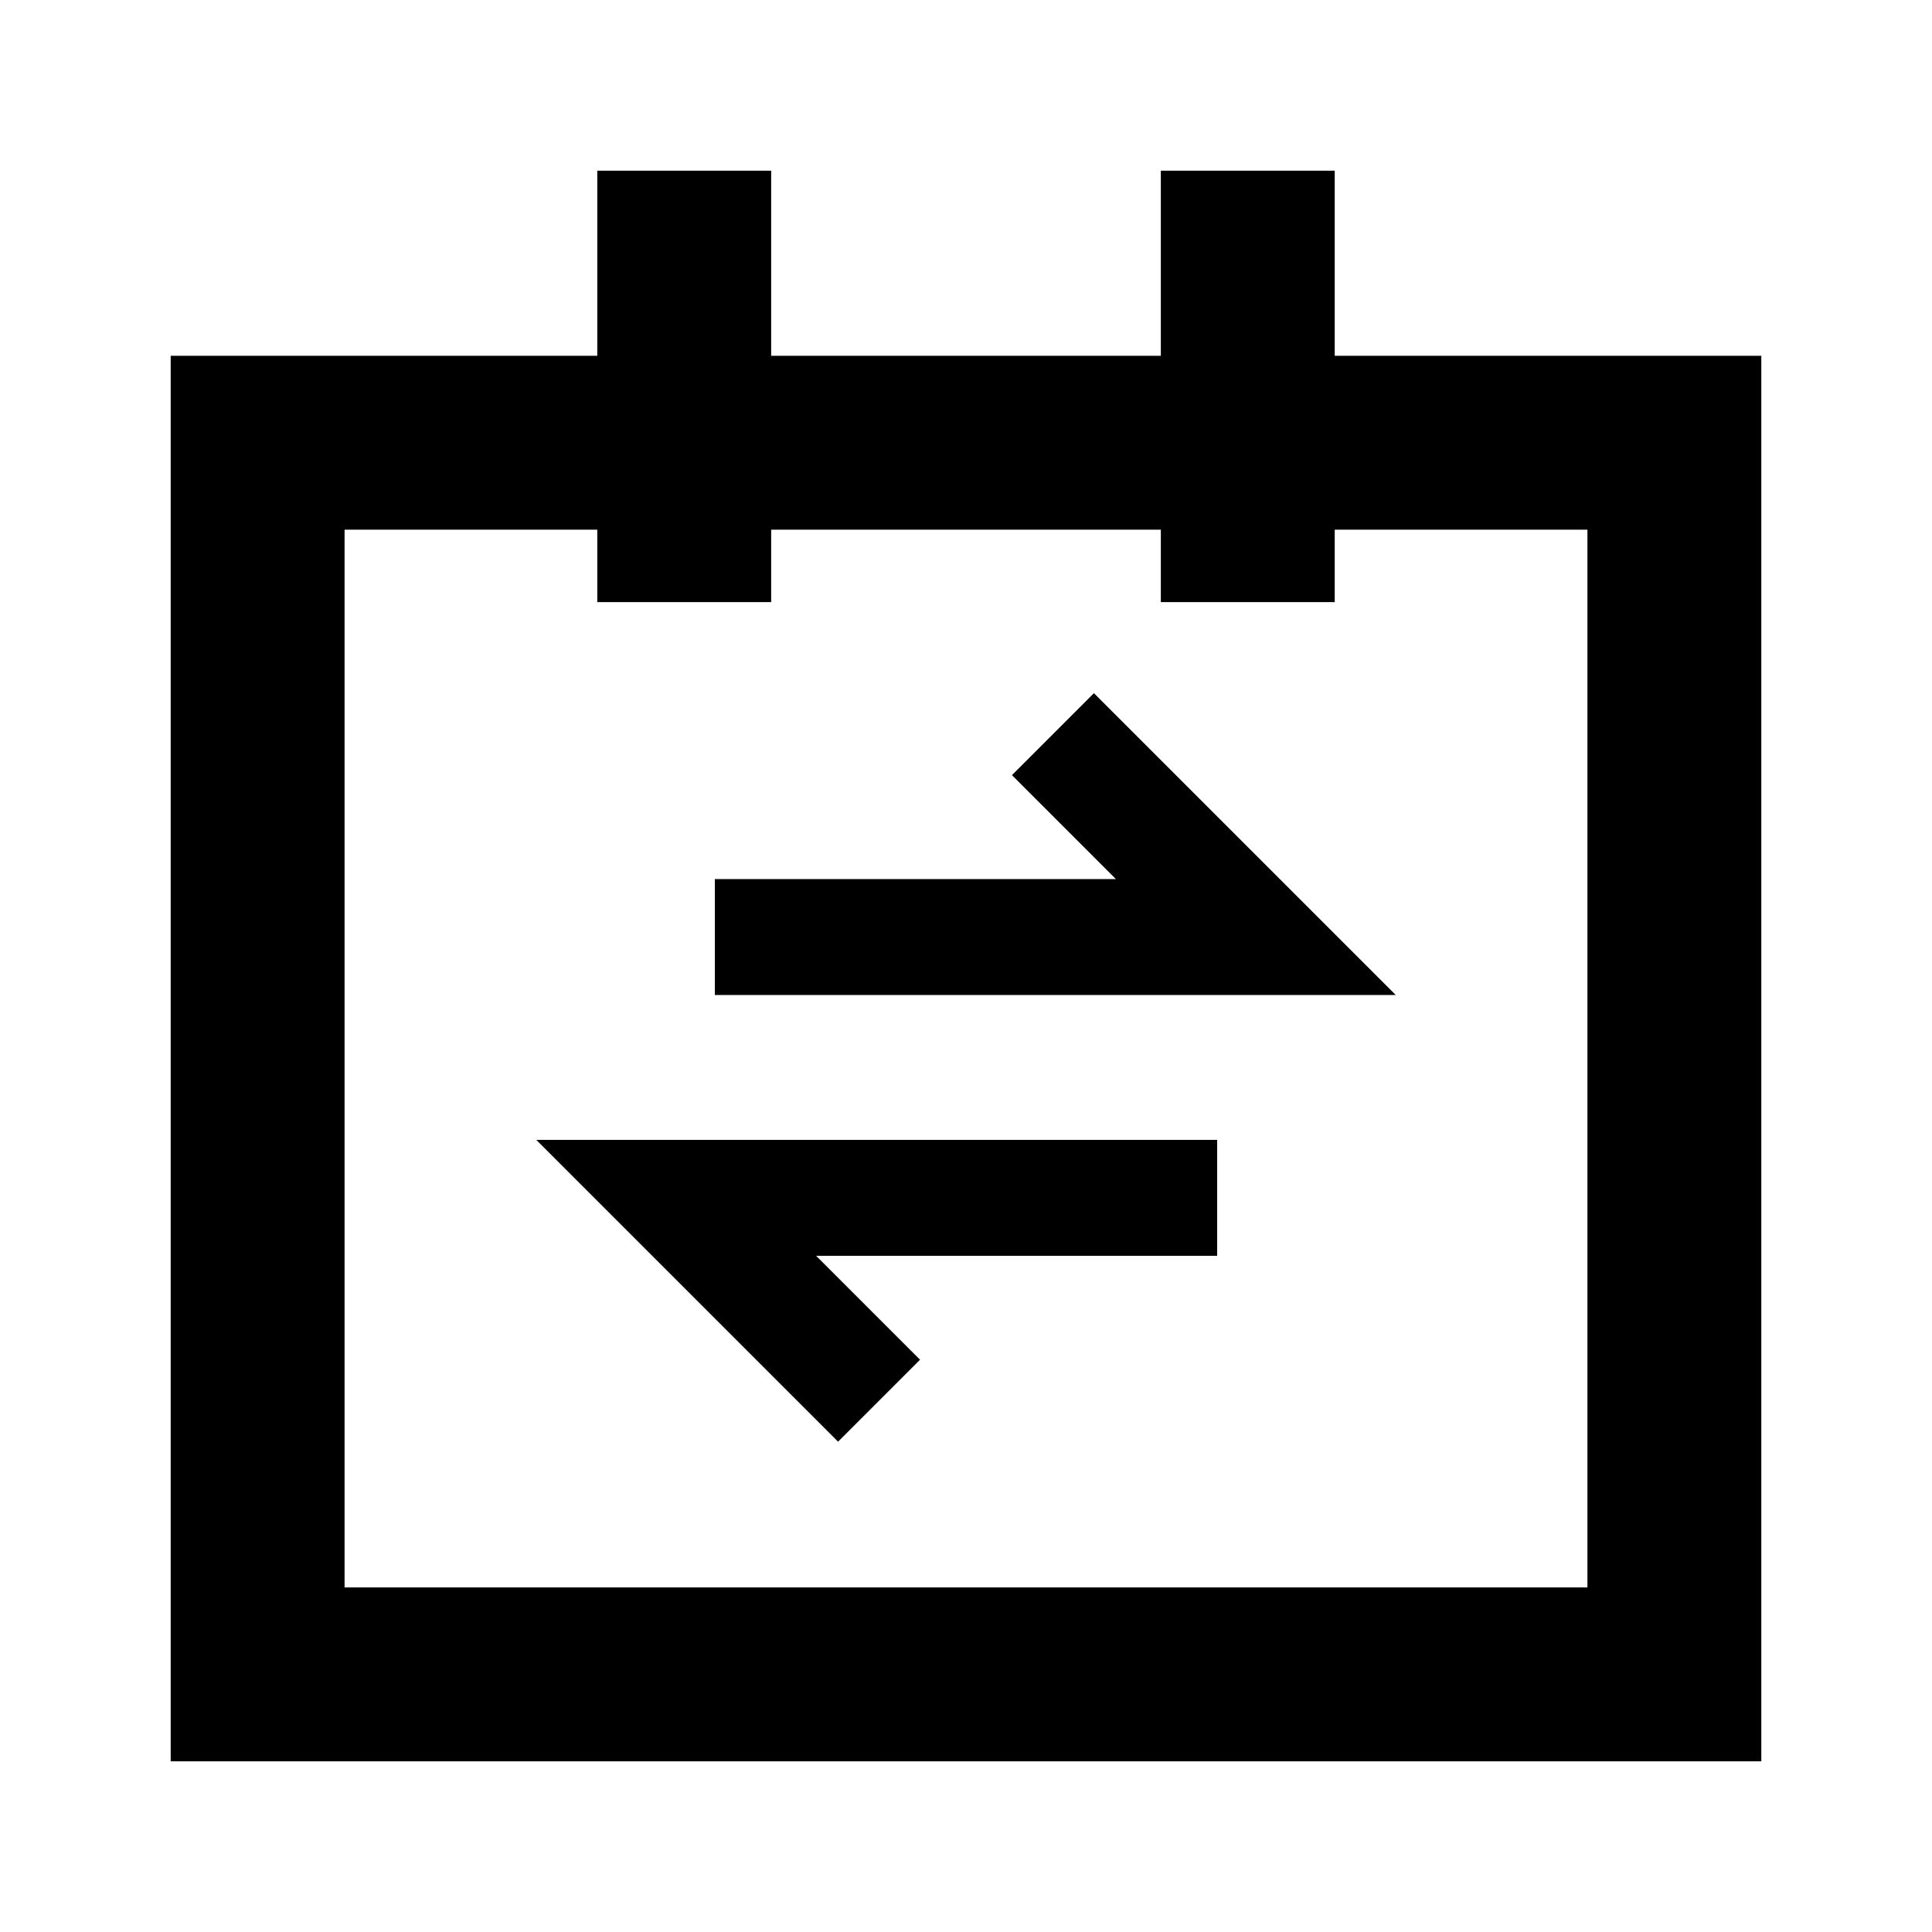
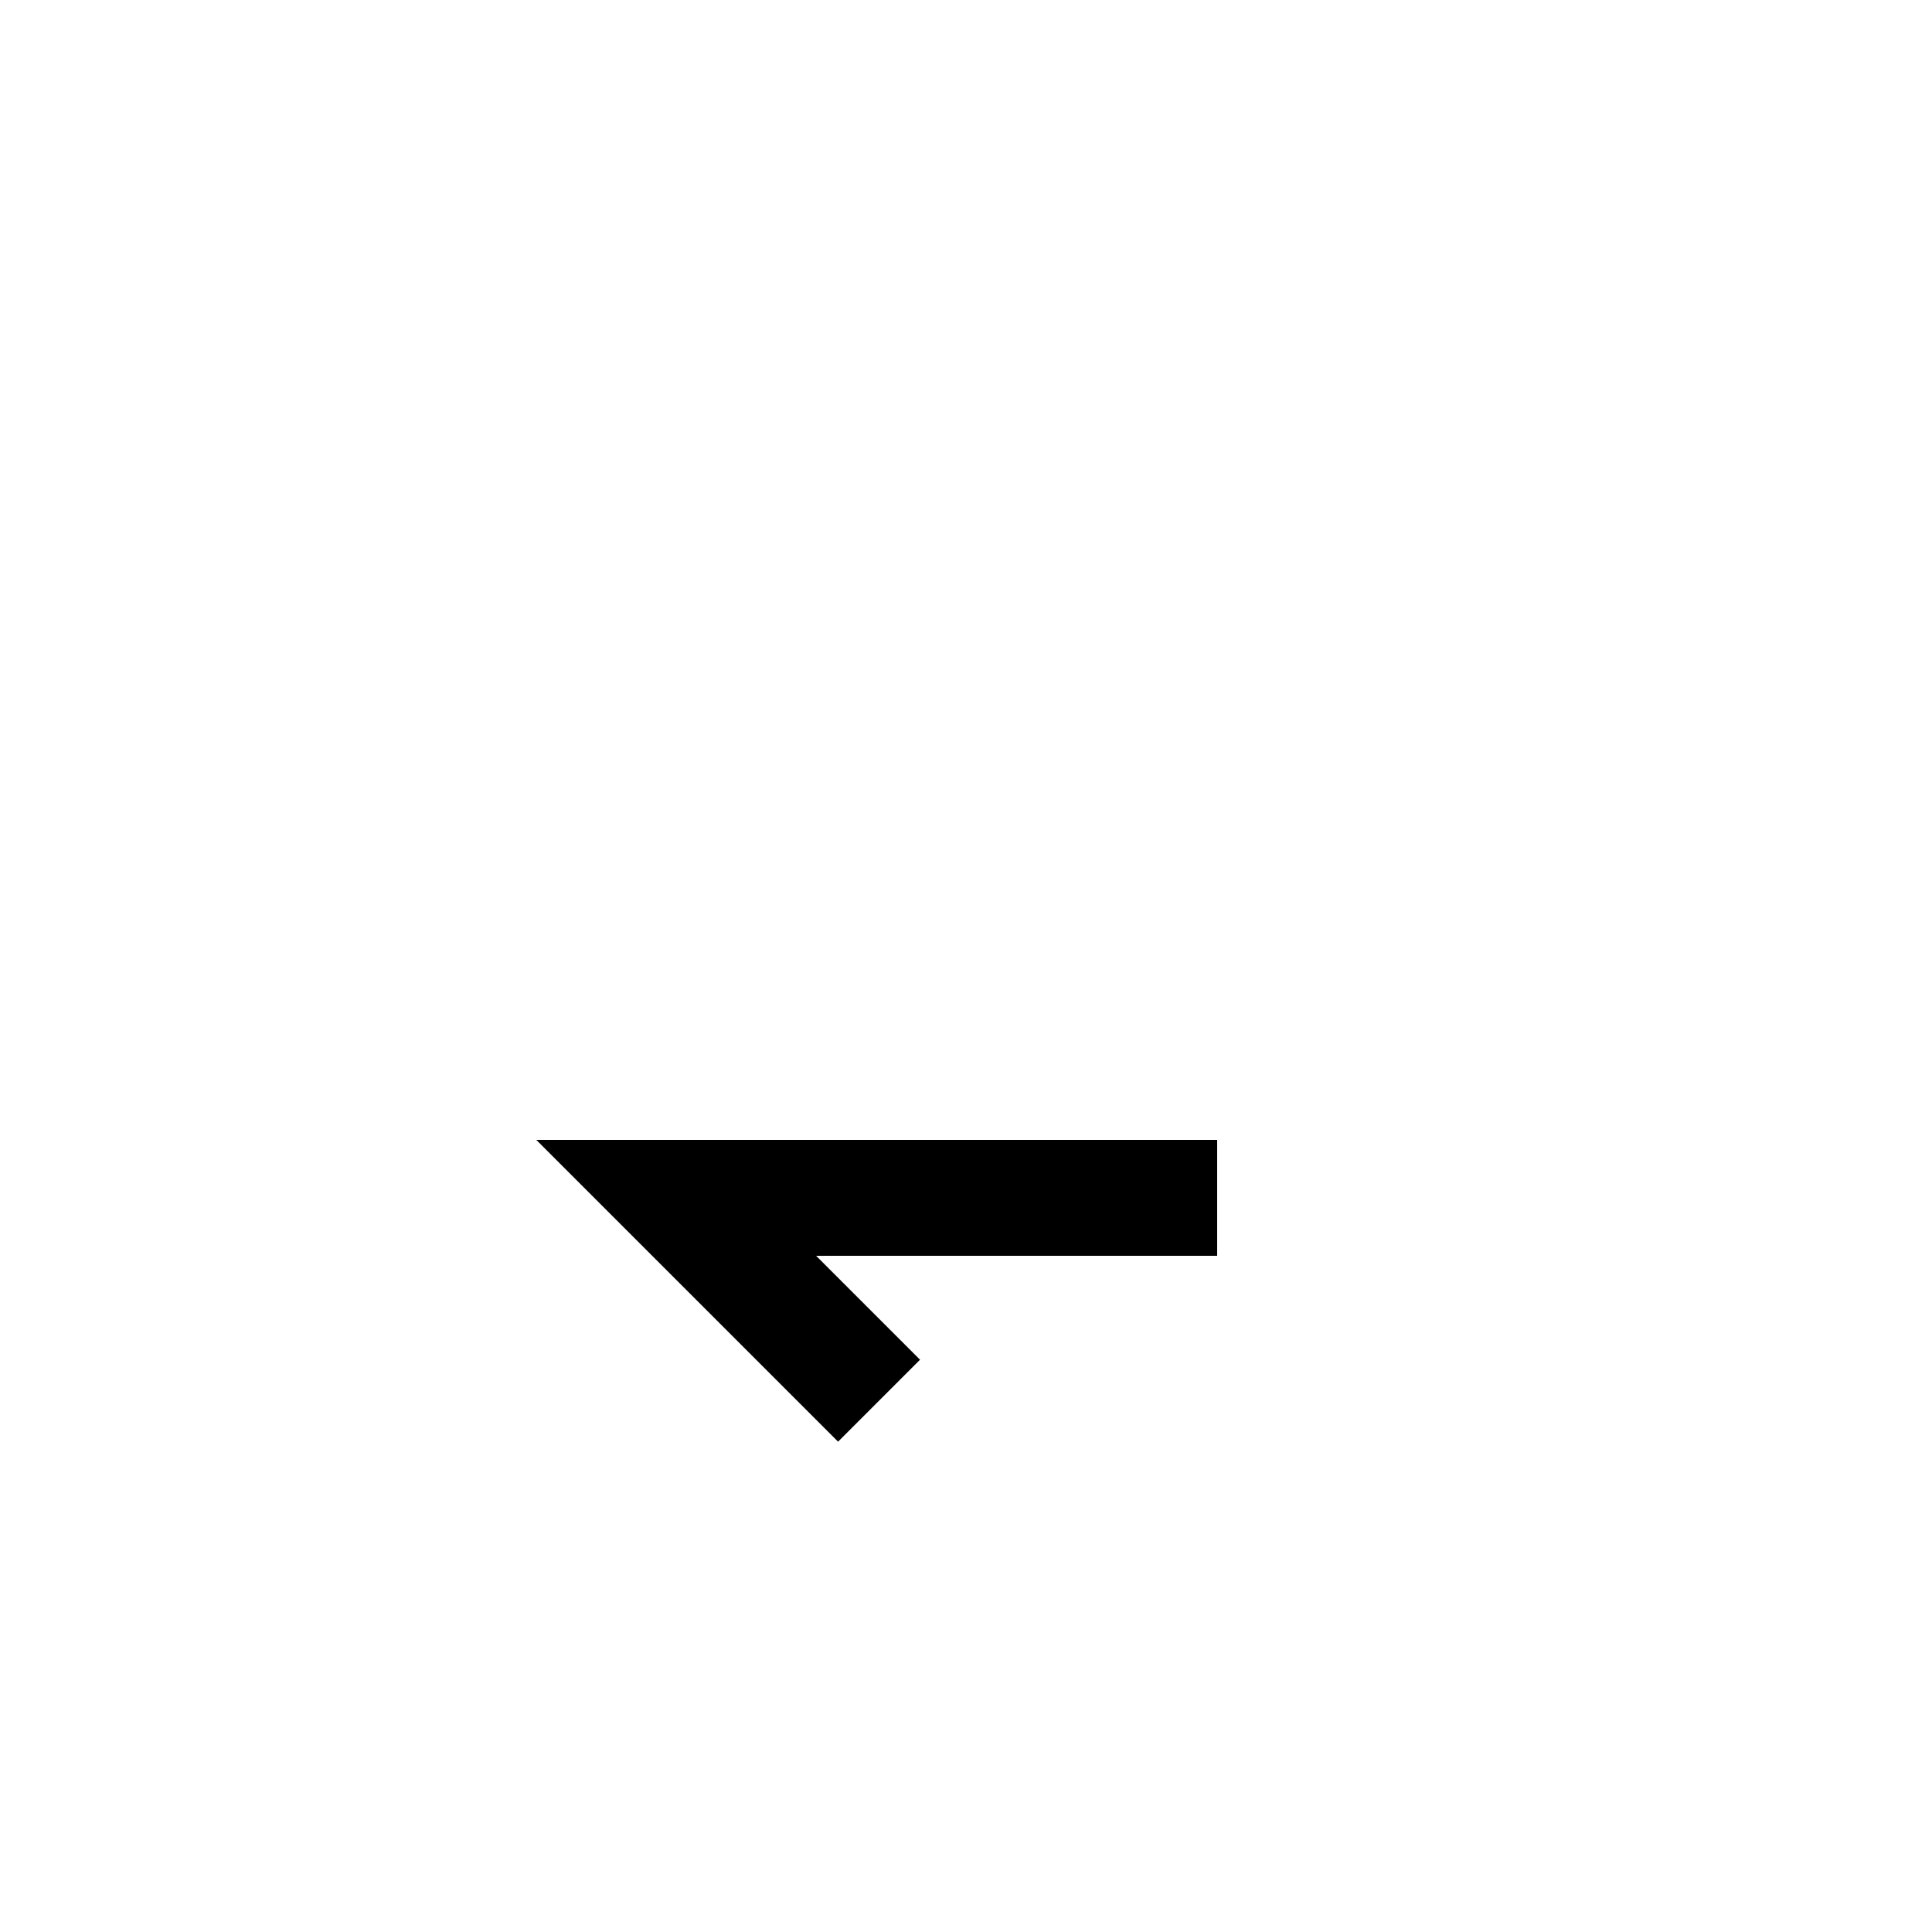
<svg xmlns="http://www.w3.org/2000/svg" width="20" height="20" viewBox="0 0 20 20" fill="none">
-   <path d="M17.333 4.583H2.667V17.333H17.333V4.583Z" stroke="black" stroke-width="1.8" stroke-linecap="round" />
-   <path d="M7.083 2.667V5.333" stroke="black" stroke-width="1.8" stroke-linecap="square" />
-   <path d="M12.917 2.667V5.333" stroke="black" stroke-width="1.8" stroke-linecap="square" />
-   <path d="M7.4 9.7H13L10.9 7.6" stroke="black" stroke-width="1.2" />
  <path d="M12.6 12.4H7L9.1 14.5" stroke="black" stroke-width="1.2" />
</svg>